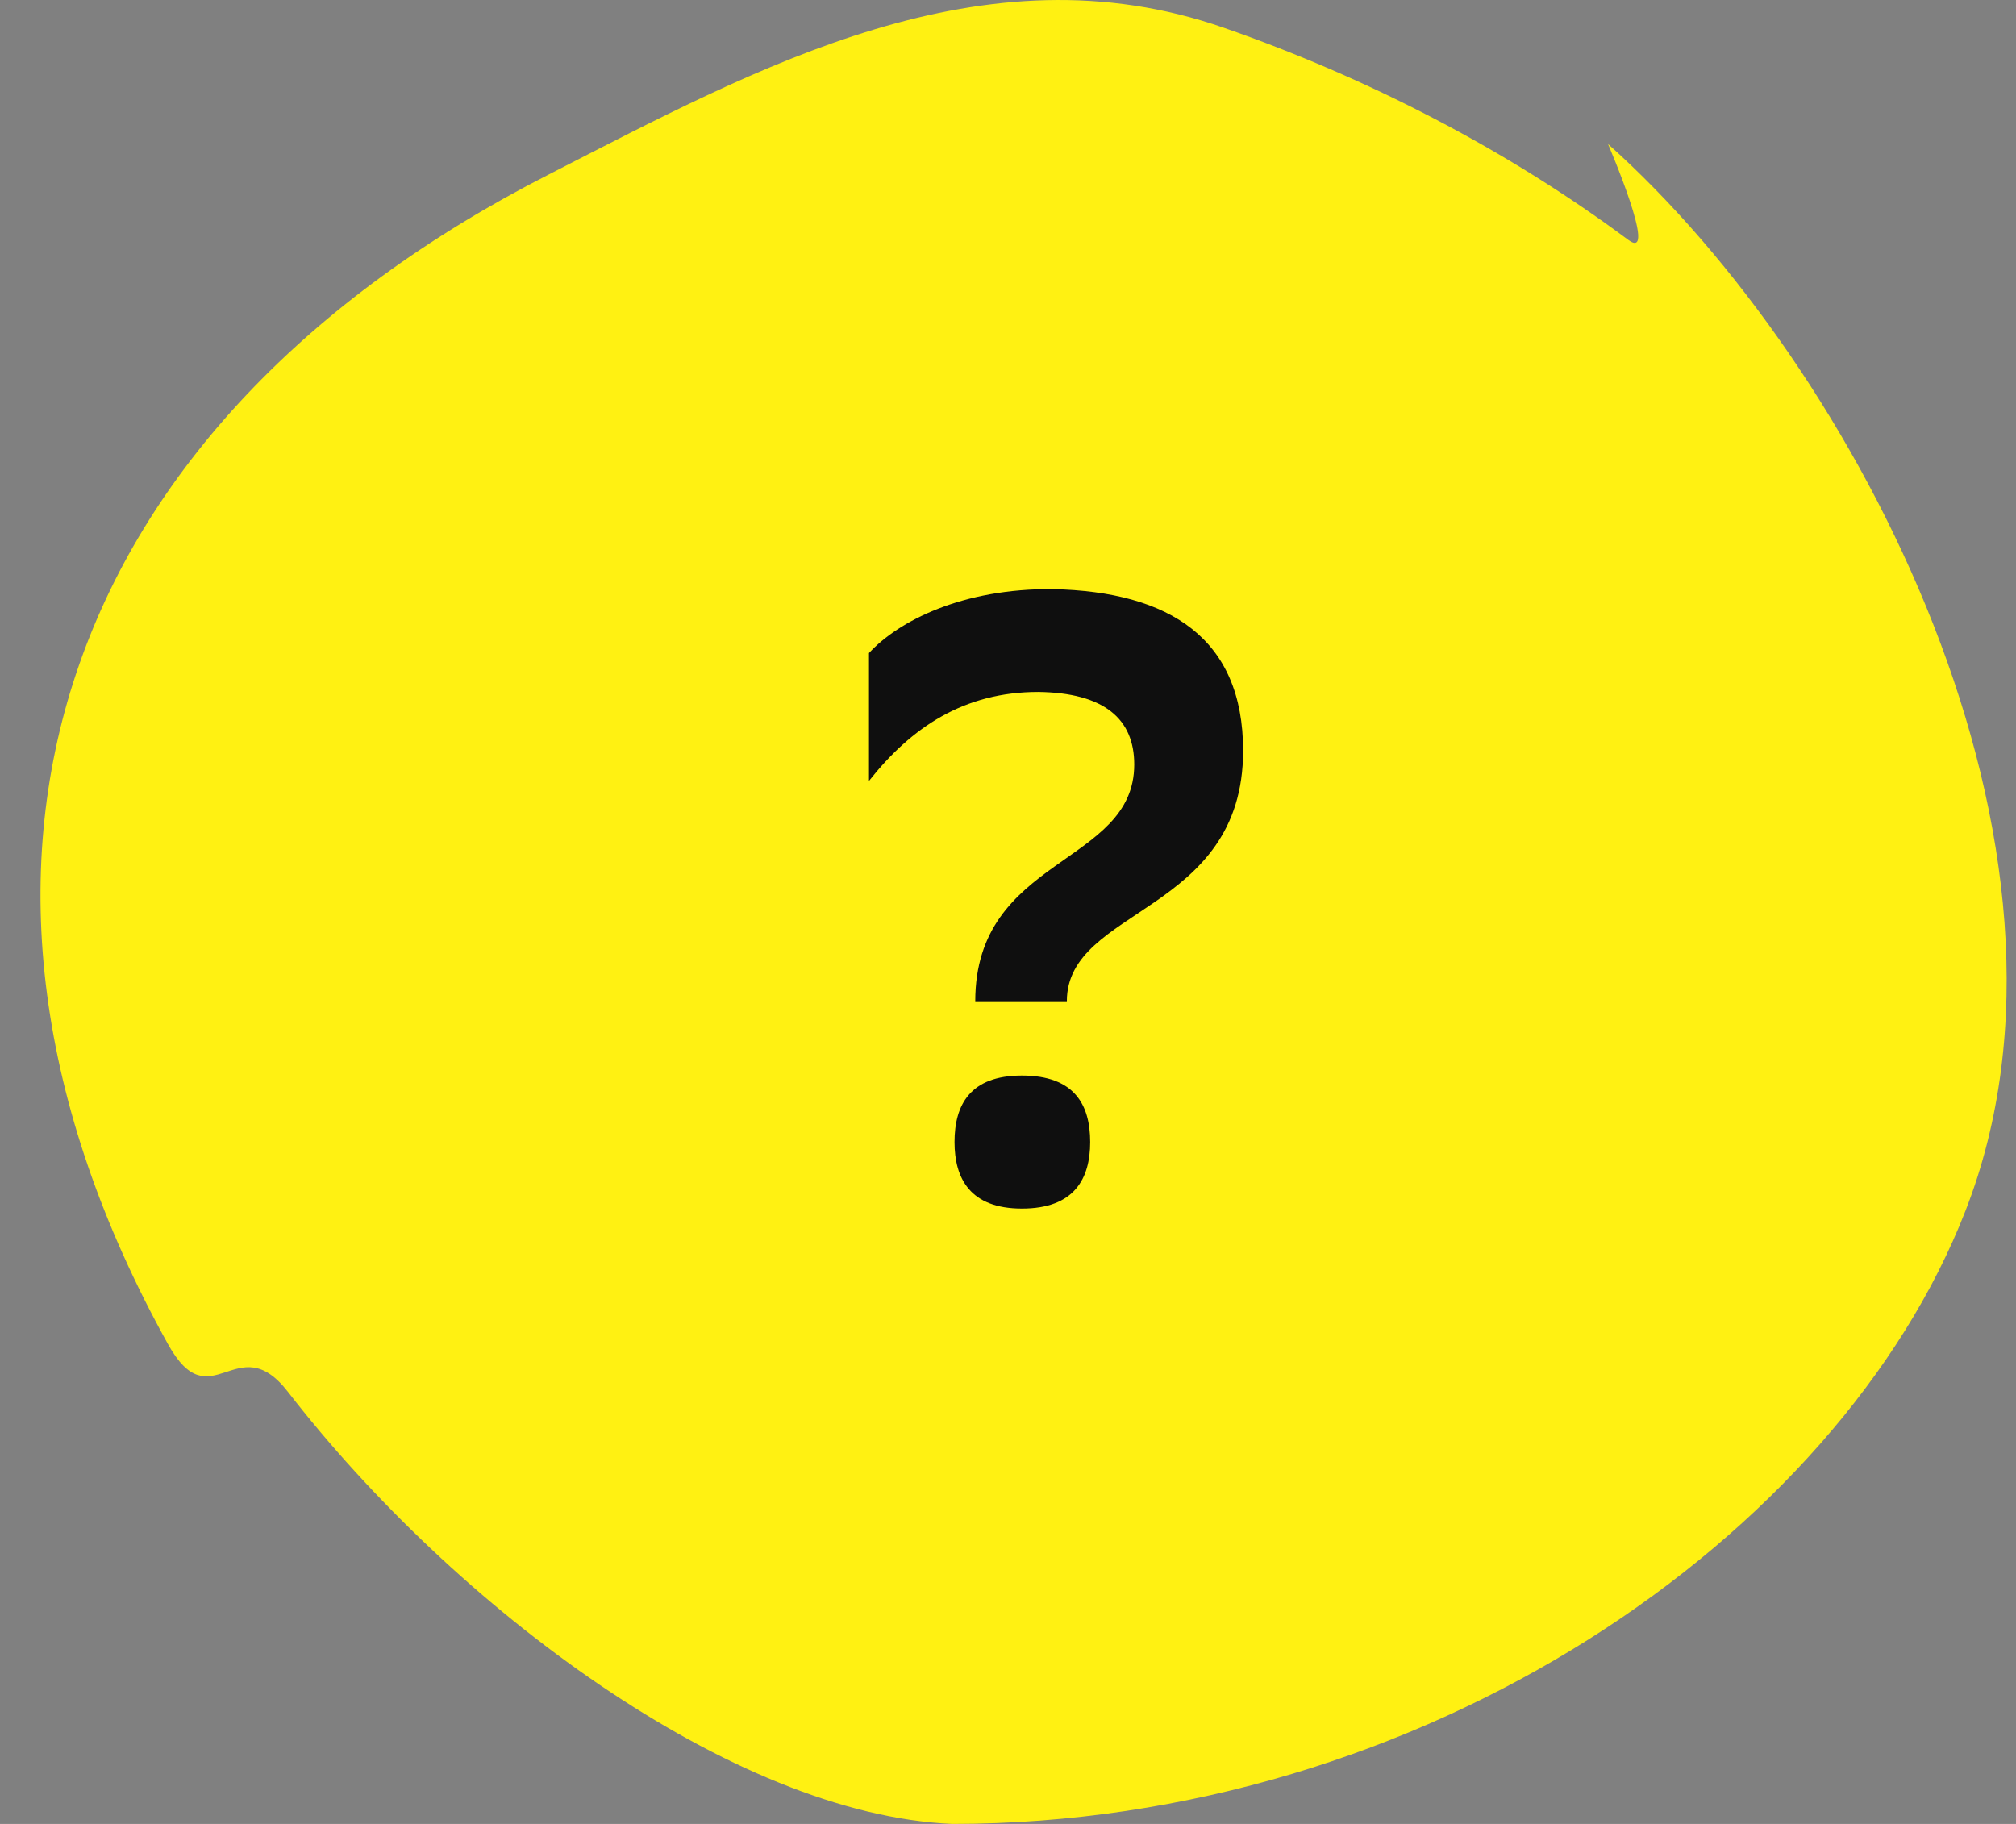
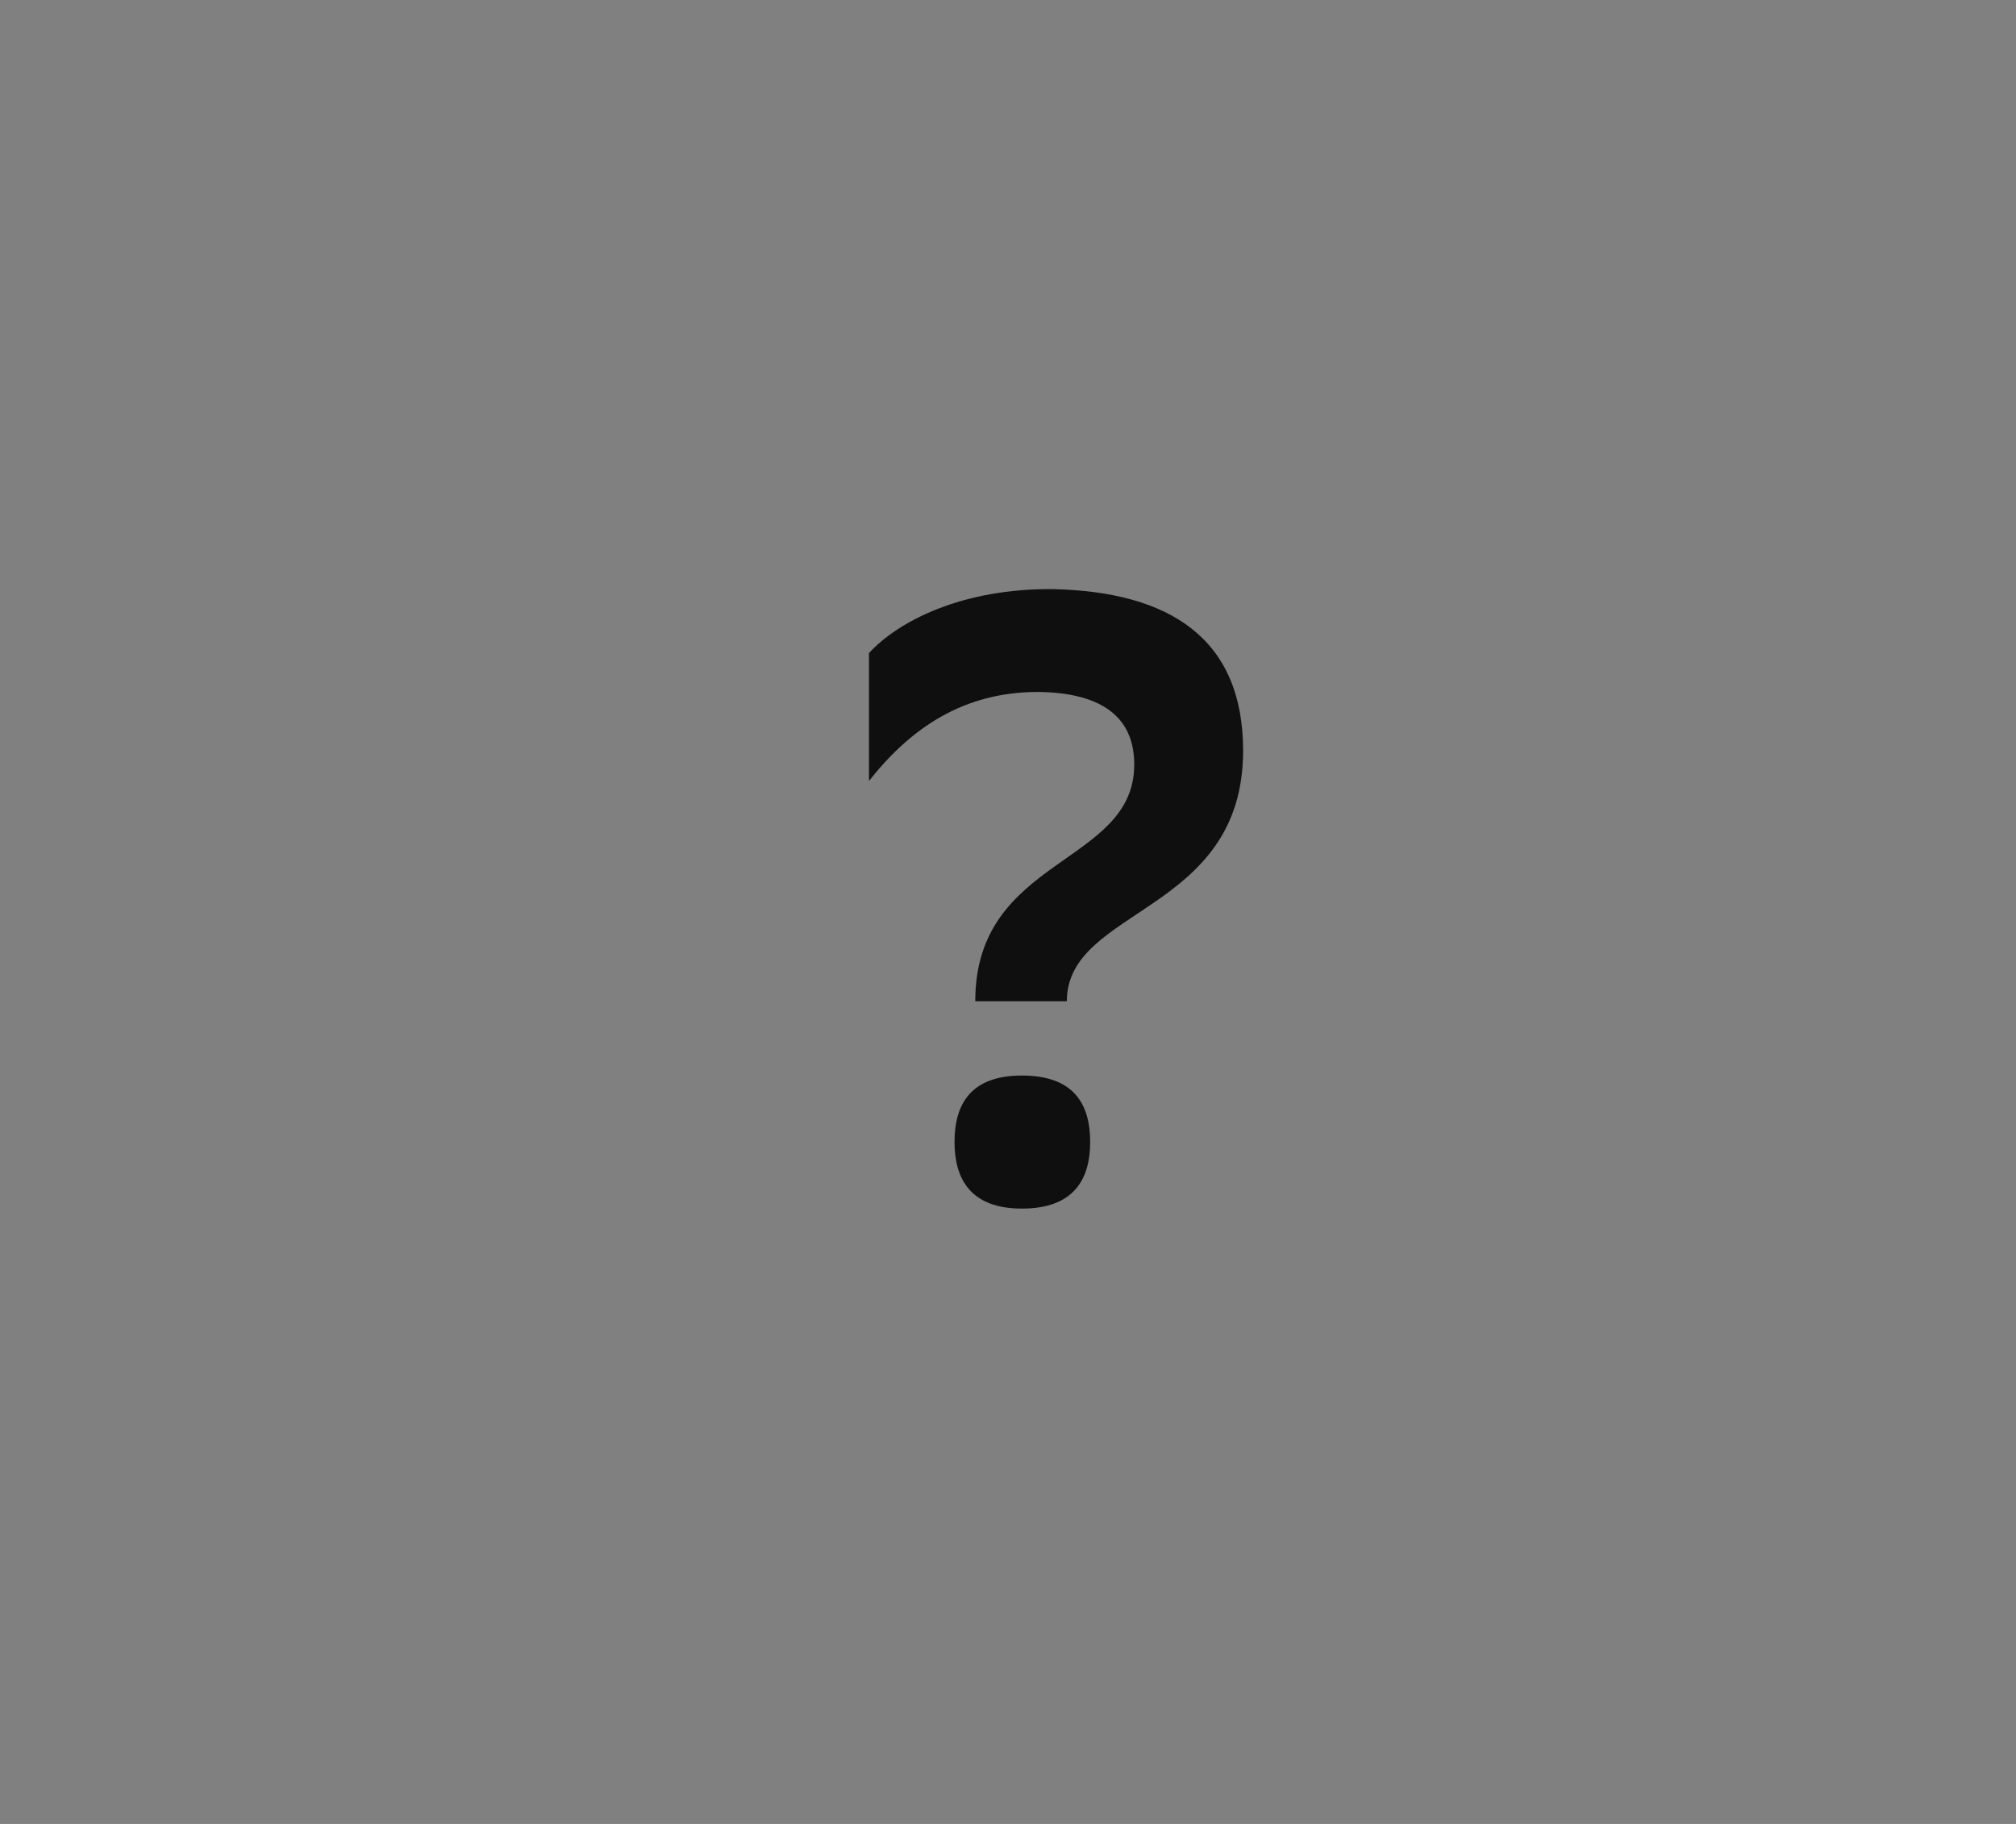
<svg xmlns="http://www.w3.org/2000/svg" width="42" height="38" viewBox="0 0 42 38" fill="none">
  <rect x="0" y="0" width="42" height="38" fill="#808080" stroke="none" />
-   <path d="M19.836 38C15.243 37.799 9.469 33.48 6 29C4.937 27.627 4.395 29.62 3.497 28C-2.022 18.043 1.279 8.814 11.441 3.631C15.806 1.397 20.478 -1.172 25.501 0.58C28.472 1.613 31.387 3.111 33.925 5C34.565 5.476 33.5 3 33.5 3C38.709 7.654 43.896 17.67 40.948 25.225C38.305 32.014 29.676 38 19.836 38Z" fill="#FFF112" />
  <path d="M18.104 13.606C18.716 12.94 20.048 12.256 21.938 12.274C24.368 12.328 25.898 13.3 25.898 15.64C25.898 19.042 22.226 18.898 22.226 20.86H20.318C20.318 17.836 23.63 18.034 23.63 15.928C23.63 14.974 23 14.434 21.632 14.416C20.084 14.416 18.986 15.154 18.104 16.27V13.606ZM19.886 23.794C19.886 23.02 20.21 22.408 21.29 22.408C22.388 22.408 22.712 23.02 22.712 23.794C22.712 24.55 22.388 25.18 21.29 25.18C20.21 25.18 19.886 24.55 19.886 23.794Z" fill="#0F0F0F" />
</svg>